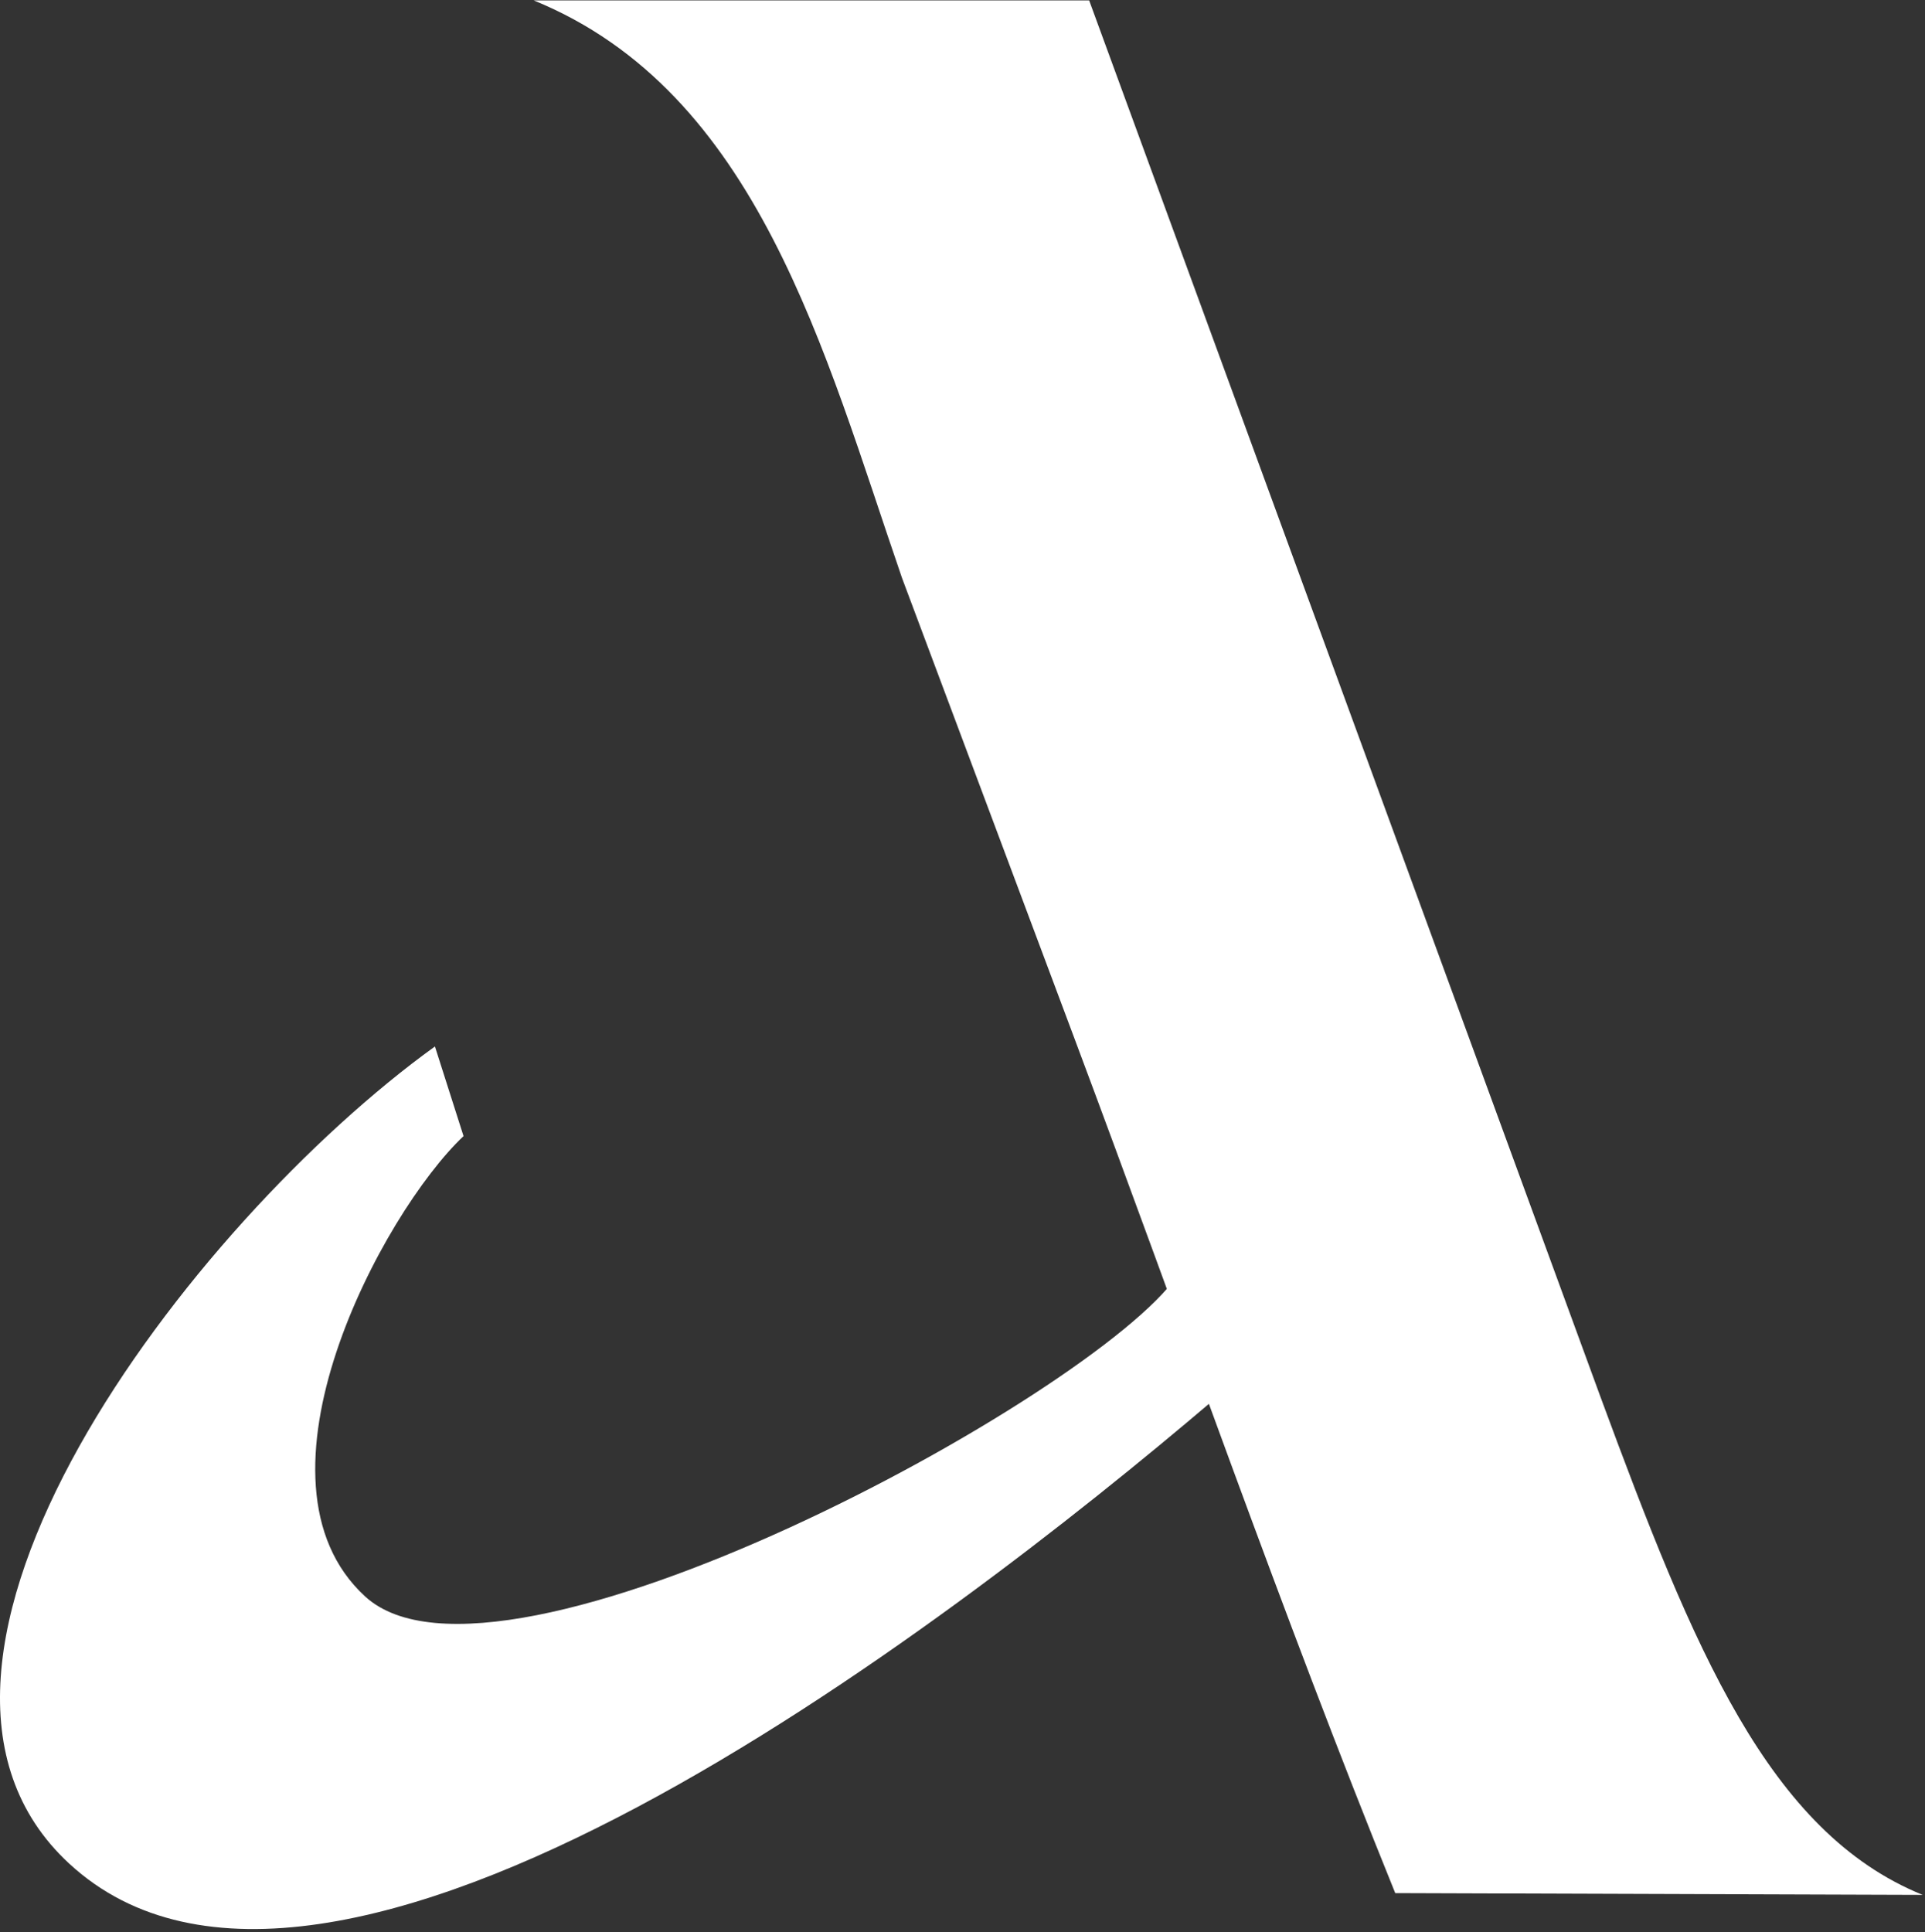
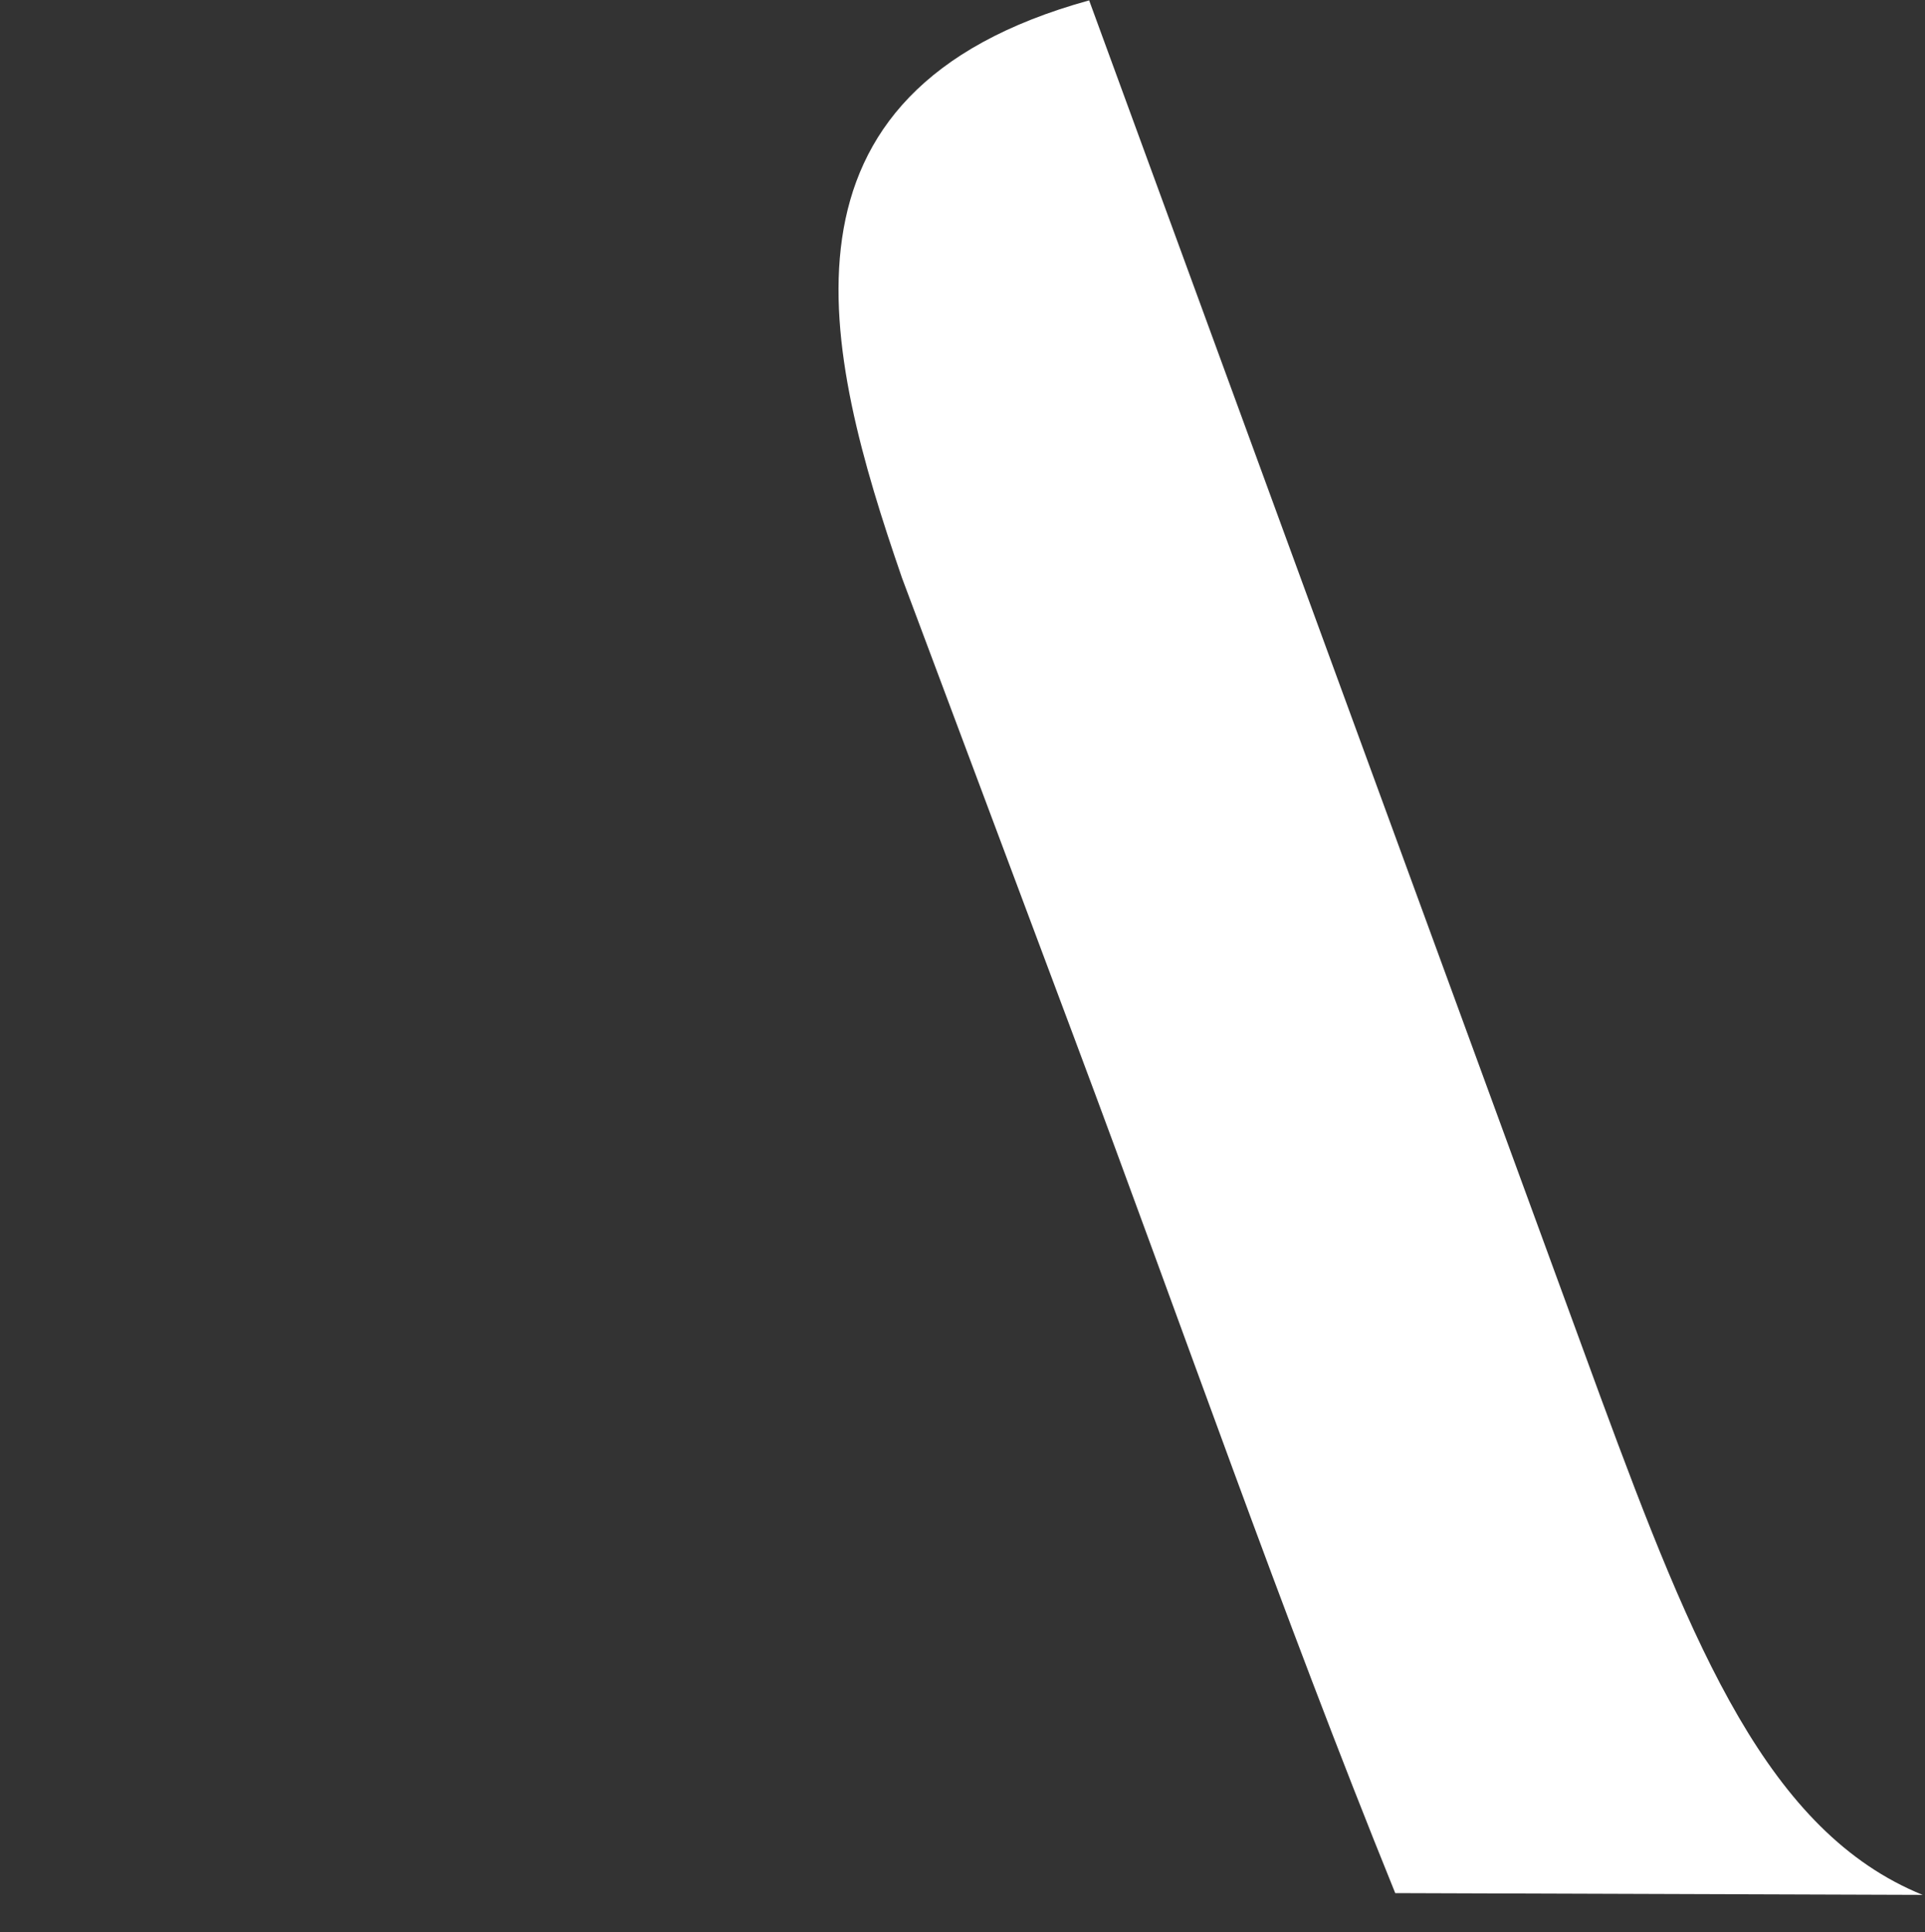
<svg xmlns="http://www.w3.org/2000/svg" width="275" height="276" viewBox="0 0 275 276" fill="none">
  <rect x="0" y="0" width="275" height="276" fill="#333333" stroke="none" />
-   <path fill-rule="evenodd" clip-rule="evenodd" d="M199.32 270.435L274.66 270.687C252.627 261.732 241.944 235.599 228.702 199.719L228.697 199.706L155.593 0.055H76.237C108.266 13.111 117.715 50.202 128.822 82.455L128.865 82.58L128.911 82.703C137.136 104.689 145.369 126.664 153.602 148.637L153.616 148.676L153.628 148.709C168.82 189.255 183.05 230.311 199.32 270.435Z" fill="white" />
-   <path d="M52.167 228.062C34.139 211.542 54.57 173.306 66.219 162.293L62.133 149.489C27.119 174.765 -20.98 237.731 9.895 266.229C46.775 300.267 134.862 232.754 173.307 200.032L168.147 182.295C156.176 199.449 71.326 245.618 52.167 228.062Z" fill="white" />
+   <path fill-rule="evenodd" clip-rule="evenodd" d="M199.32 270.435L274.66 270.687C252.627 261.732 241.944 235.599 228.702 199.719L228.697 199.706L155.593 0.055C108.266 13.111 117.715 50.202 128.822 82.455L128.865 82.58L128.911 82.703C137.136 104.689 145.369 126.664 153.602 148.637L153.616 148.676L153.628 148.709C168.82 189.255 183.05 230.311 199.32 270.435Z" fill="white" />
</svg>